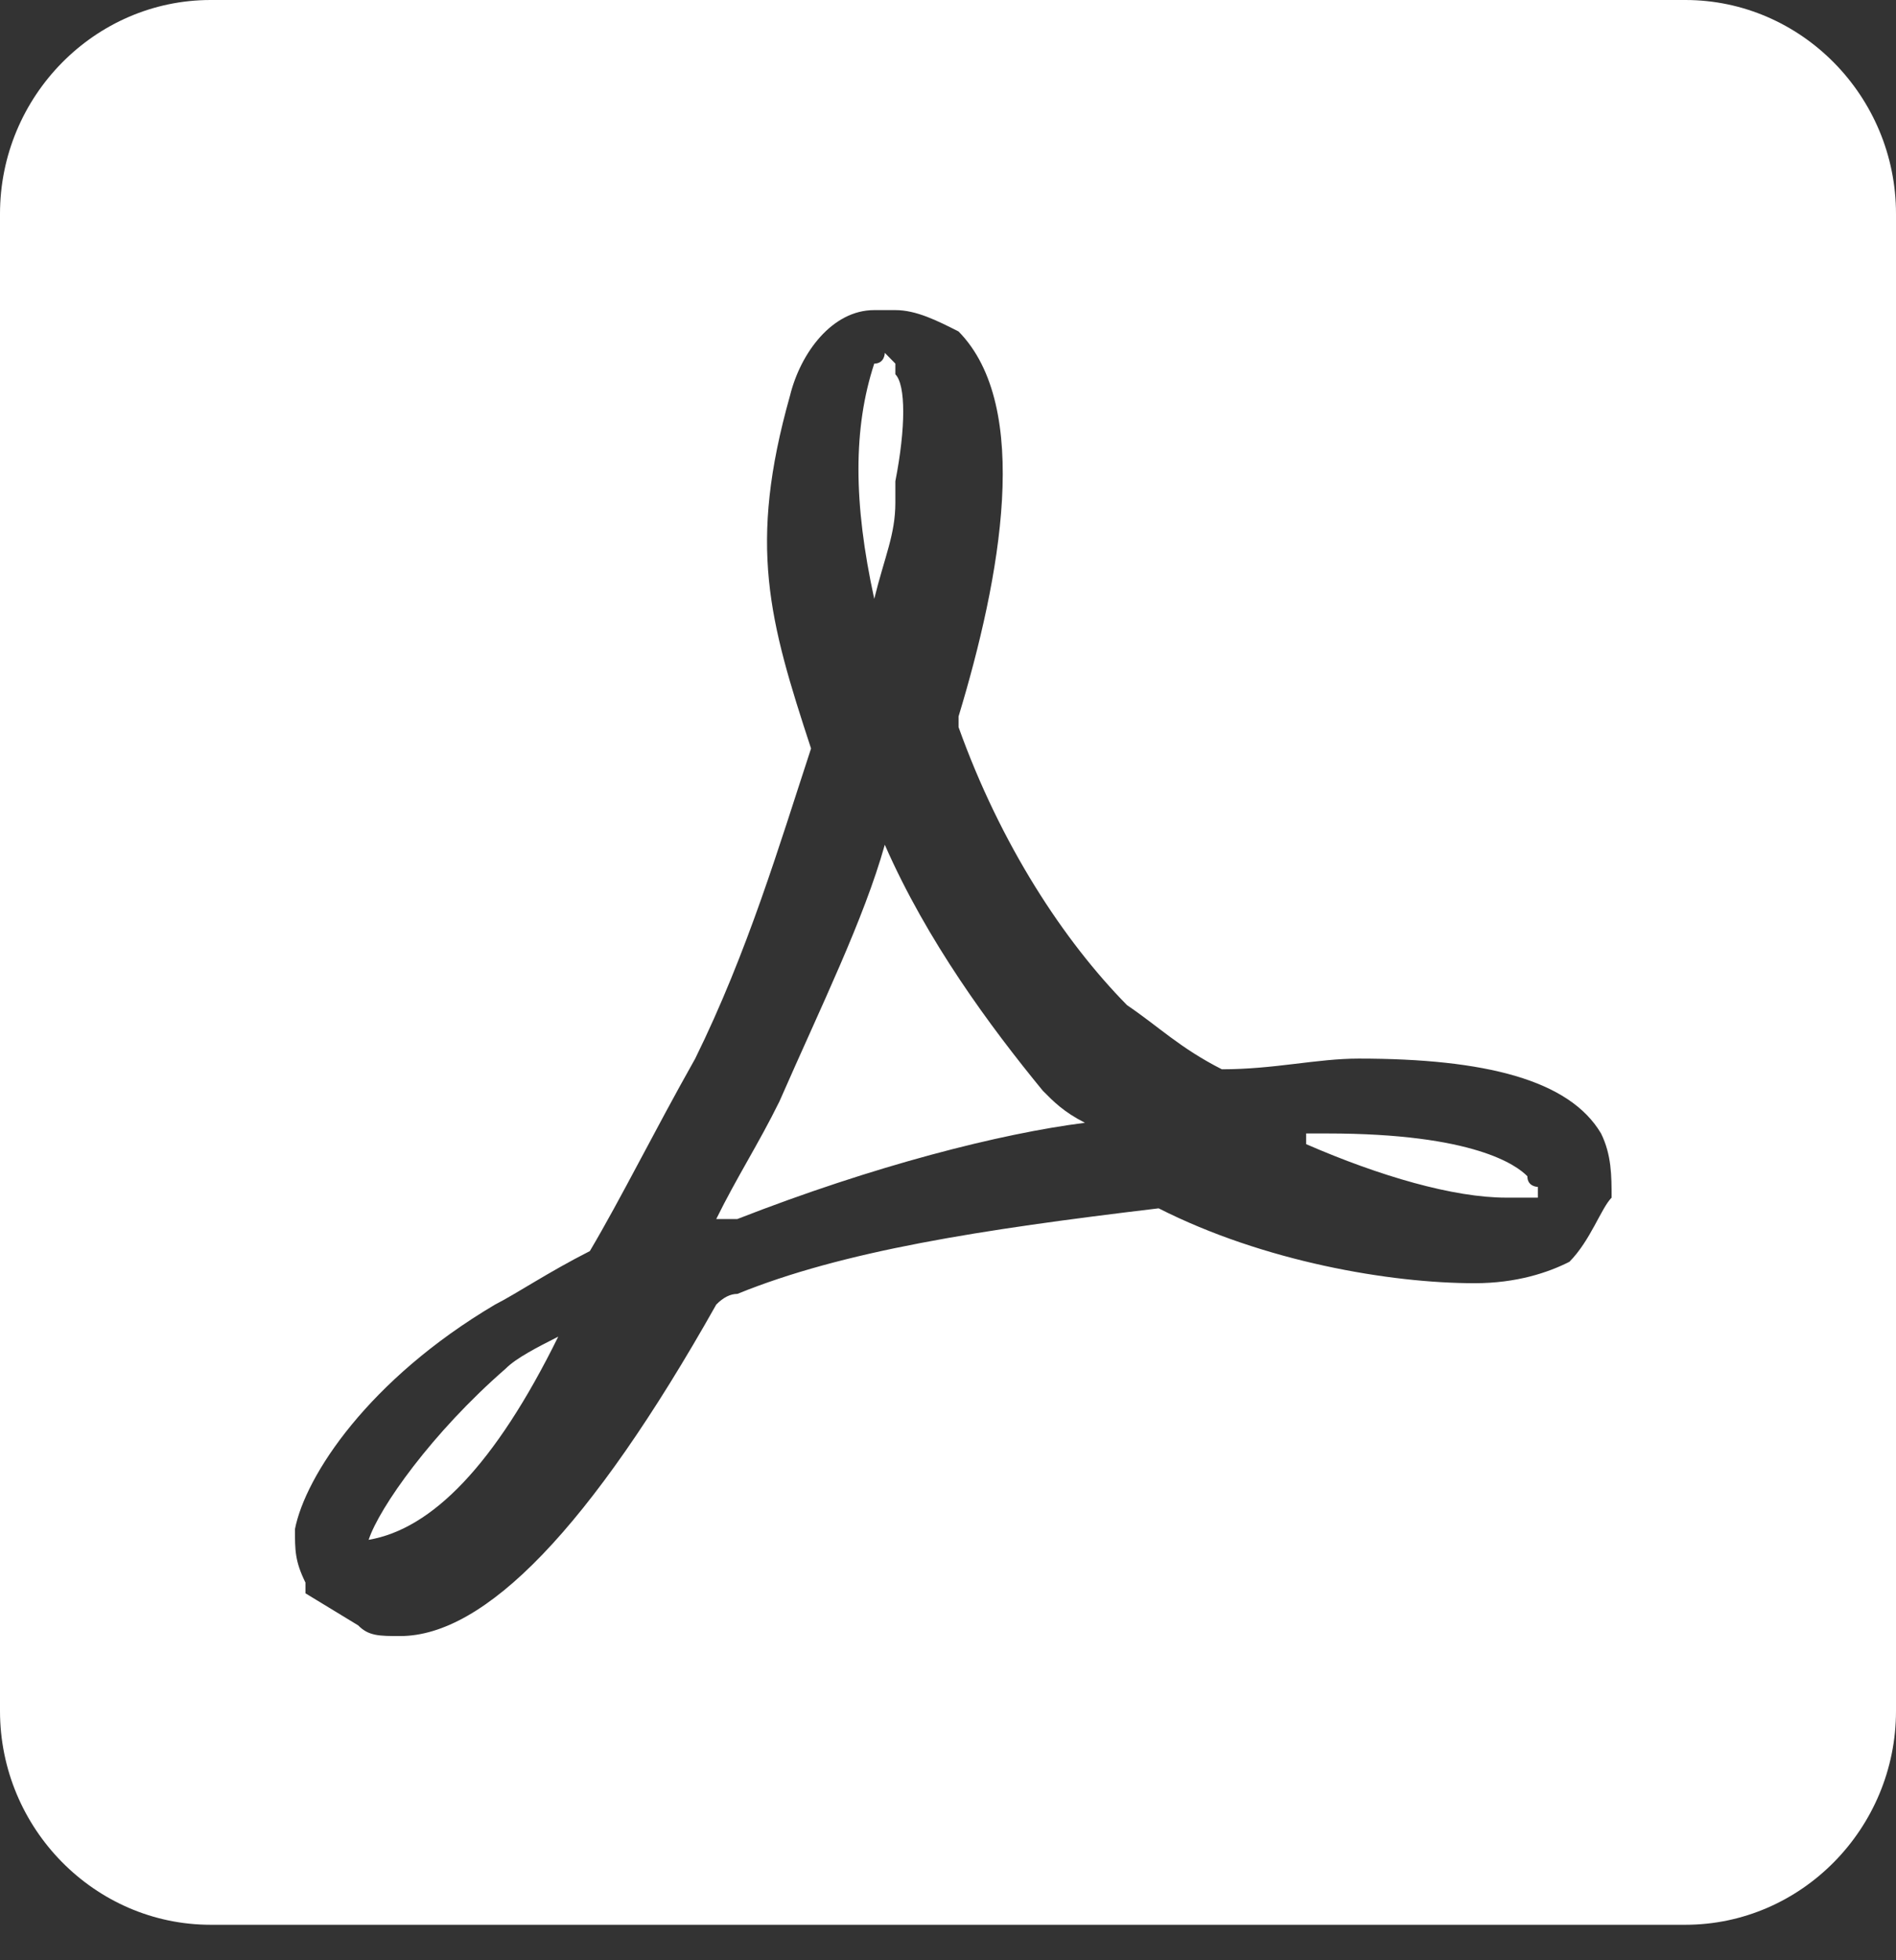
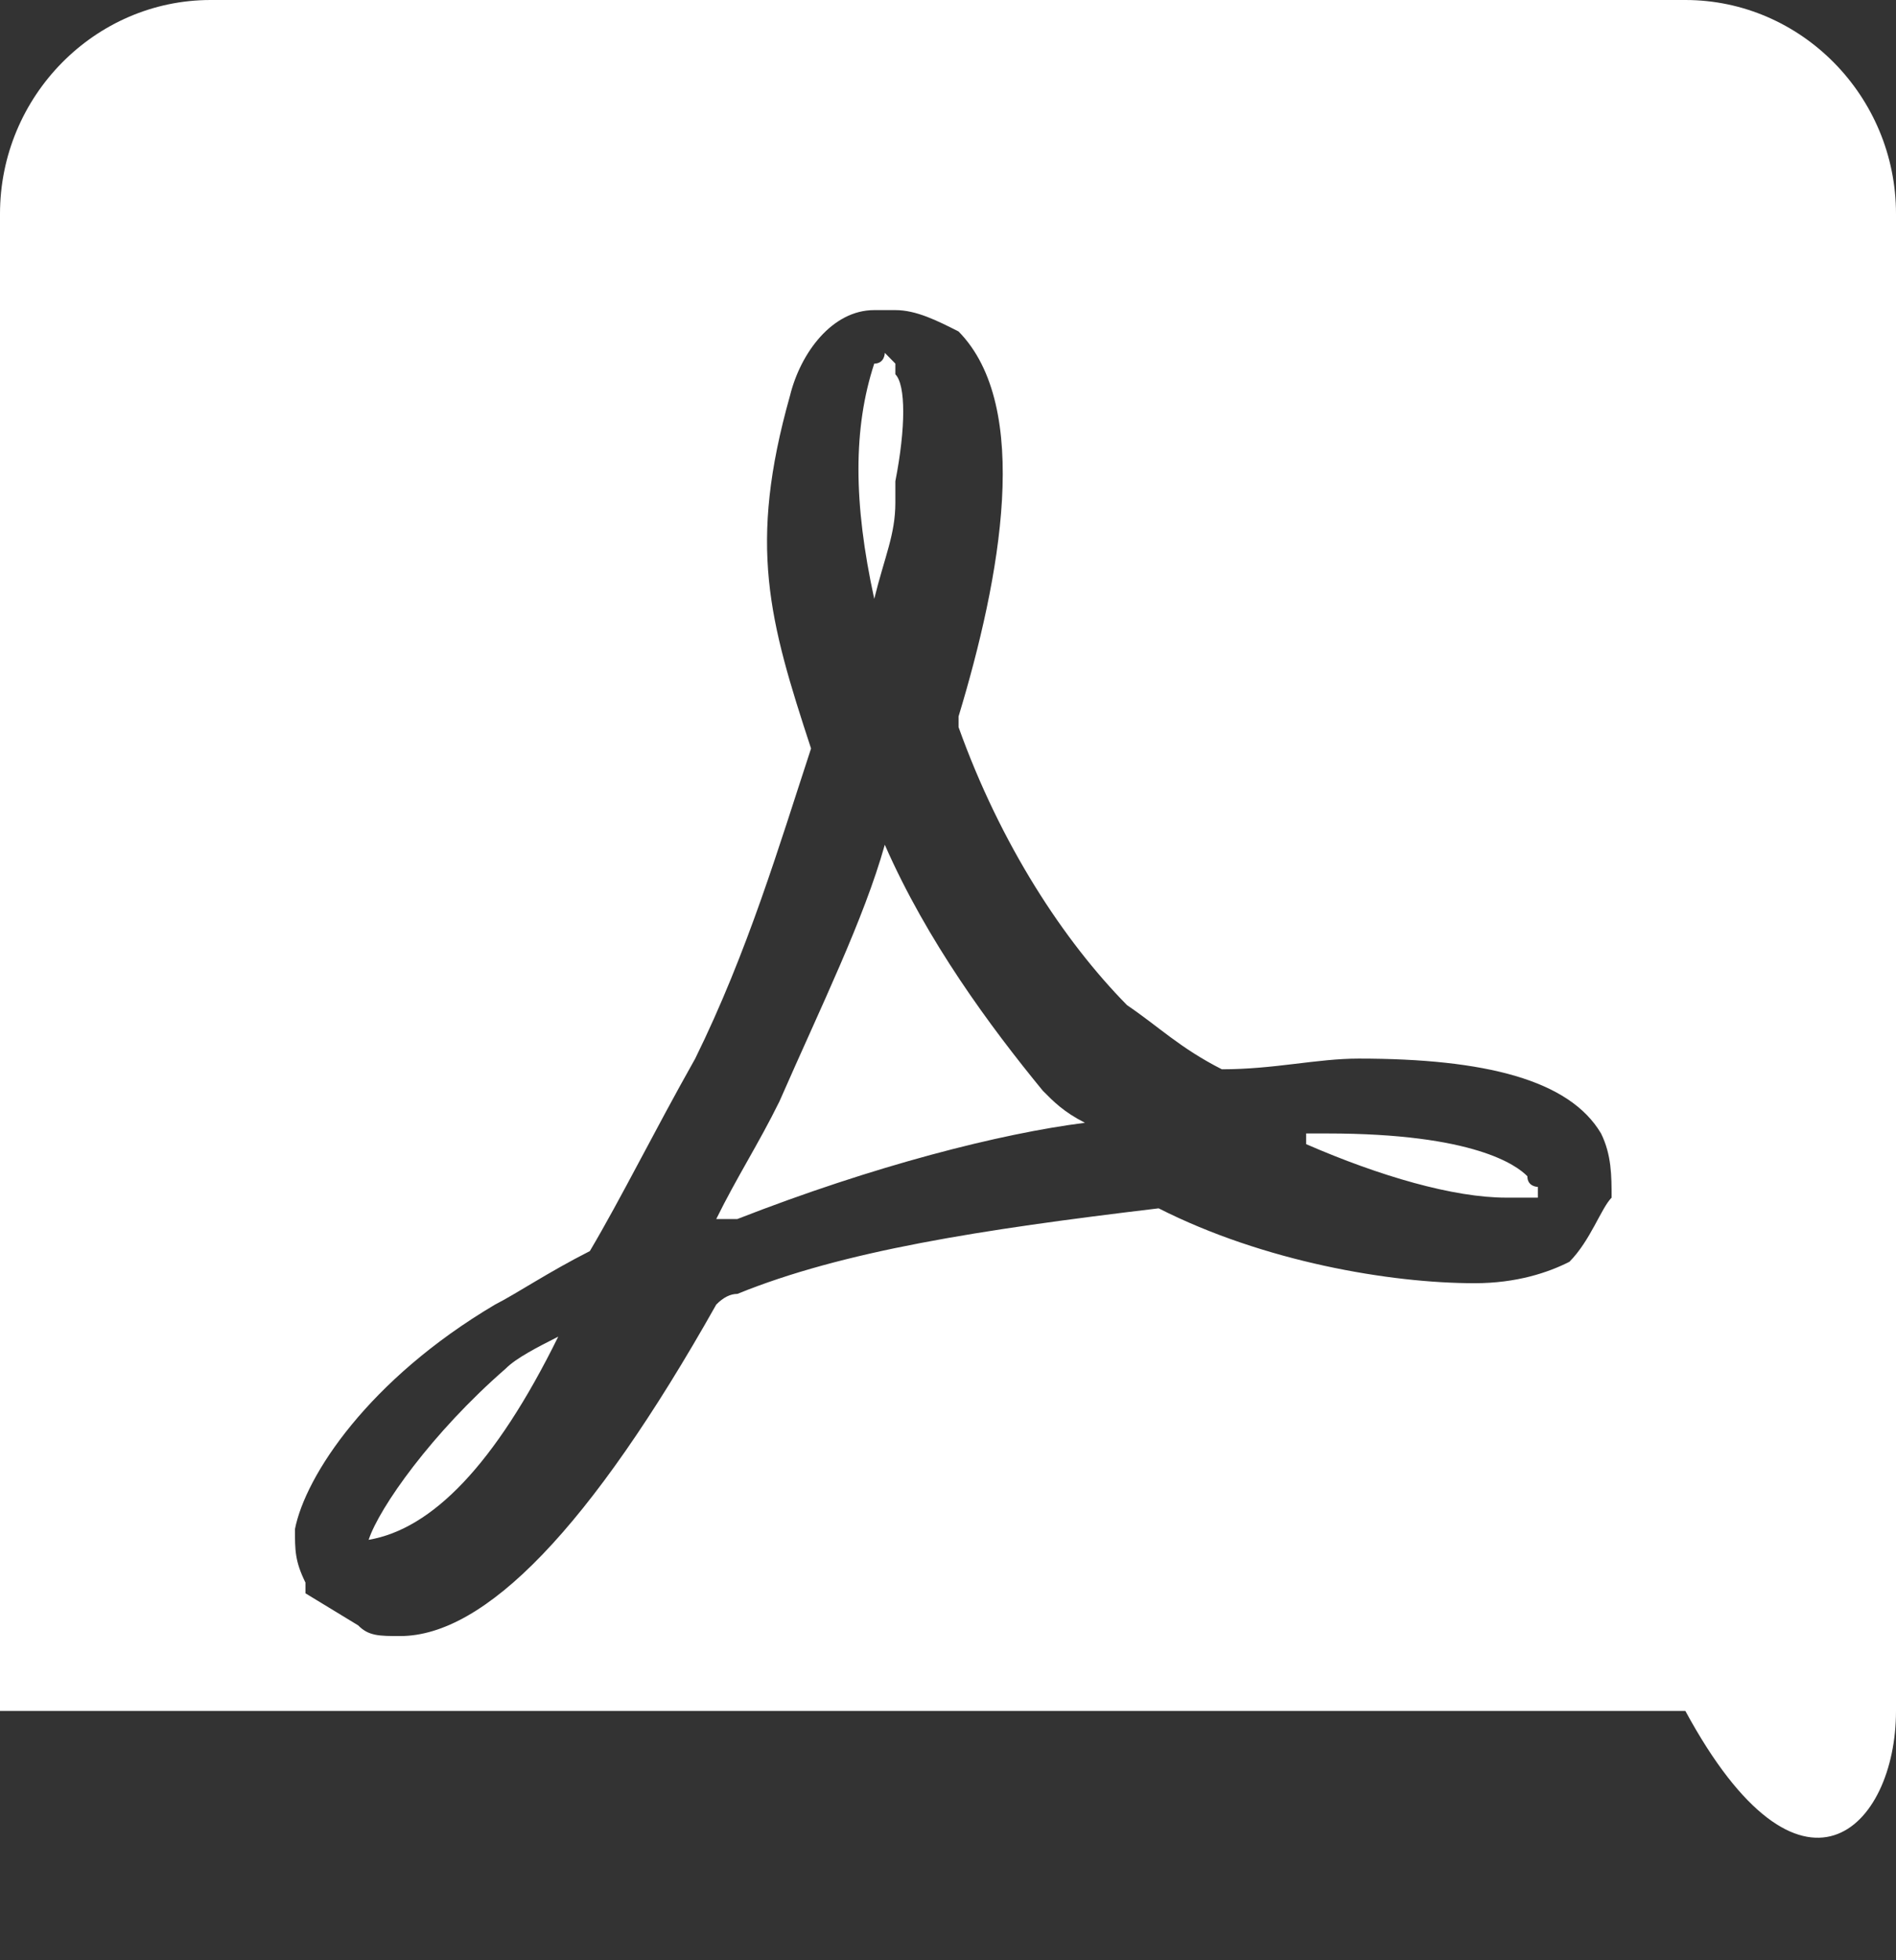
<svg xmlns="http://www.w3.org/2000/svg" width="30" height="31" viewBox="0 0 30 31" fill="none">
  <rect x="0" y="0" width="30" height="31" fill="#333333" stroke="none" />
-   <path d="M13.833 9.47C13.944 9.47 13.944 9.47 13.833 9.47C14 8.793 14.167 8.455 14.167 7.948V7.61C14.333 6.764 14.333 6.088 14.167 5.919V5.75L14 5.58C14 5.58 14 5.75 13.833 5.75C13.5 6.764 13.5 7.948 13.833 9.47ZM8.833 21.138C8.5 21.307 8.167 21.476 8 21.645C6.833 22.66 6 23.844 5.833 24.351C6.833 24.182 7.833 23.167 8.833 21.138C8.944 21.138 8.944 21.138 8.833 21.138ZM24.167 18.601C24 18.432 23.333 17.925 21 17.925H20.667V18.094C21.833 18.601 23 18.94 23.833 18.94H24.333V18.77C24.333 18.77 24.167 18.77 24.167 18.601ZM26.667 0H3.333C1.5 0 0 1.522 0 3.382V27.057C0 28.917 1.5 30.439 3.333 30.439H26.667C28.5 30.439 30 28.917 30 27.057V3.382C30 1.522 28.5 0 26.667 0ZM24.833 19.954C24.5 20.123 24 20.293 23.333 20.293C22 20.293 20 19.954 18.333 19.109C15.5 19.447 13.333 19.785 11.667 20.462C11.556 20.462 11.444 20.518 11.333 20.631C9.333 24.182 7.667 25.873 6.333 25.873C6 25.873 5.833 25.873 5.667 25.704L4.833 25.197V25.027C4.667 24.689 4.667 24.52 4.667 24.182C4.833 23.336 5.833 21.814 7.833 20.631C8.167 20.462 8.667 20.123 9.333 19.785C9.833 18.94 10.333 17.925 11 16.741C11.833 15.05 12.333 13.359 12.833 11.837C12.167 9.808 11.833 8.624 12.5 6.257C12.667 5.58 13.167 4.904 13.833 4.904H14.167C14.5 4.904 14.833 5.073 15.167 5.242C16.333 6.426 15.833 9.132 15.167 11.33V11.499C15.833 13.359 16.833 14.881 17.833 15.896C18.333 16.234 18.667 16.572 19.333 16.91C20.167 16.91 20.833 16.741 21.5 16.741C23.5 16.741 24.833 17.079 25.333 17.925C25.5 18.263 25.5 18.601 25.5 18.94C25.333 19.109 25.167 19.616 24.833 19.954ZM14 13.359C13.667 14.543 13 15.896 12.333 17.418C12 18.094 11.667 18.601 11.333 19.278H11.667C13.833 18.432 15.833 17.925 17.167 17.756C16.833 17.587 16.667 17.418 16.5 17.249C15.667 16.234 14.667 14.881 14 13.359Z" fill="white" />
+   <path d="M13.833 9.47C13.944 9.47 13.944 9.47 13.833 9.47C14 8.793 14.167 8.455 14.167 7.948V7.61C14.333 6.764 14.333 6.088 14.167 5.919V5.75L14 5.58C14 5.58 14 5.75 13.833 5.75C13.5 6.764 13.5 7.948 13.833 9.47ZM8.833 21.138C8.5 21.307 8.167 21.476 8 21.645C6.833 22.66 6 23.844 5.833 24.351C6.833 24.182 7.833 23.167 8.833 21.138C8.944 21.138 8.944 21.138 8.833 21.138ZM24.167 18.601C24 18.432 23.333 17.925 21 17.925H20.667V18.094C21.833 18.601 23 18.94 23.833 18.94H24.333V18.77C24.333 18.77 24.167 18.77 24.167 18.601ZM26.667 0H3.333C1.5 0 0 1.522 0 3.382V27.057H26.667C28.5 30.439 30 28.917 30 27.057V3.382C30 1.522 28.5 0 26.667 0ZM24.833 19.954C24.5 20.123 24 20.293 23.333 20.293C22 20.293 20 19.954 18.333 19.109C15.5 19.447 13.333 19.785 11.667 20.462C11.556 20.462 11.444 20.518 11.333 20.631C9.333 24.182 7.667 25.873 6.333 25.873C6 25.873 5.833 25.873 5.667 25.704L4.833 25.197V25.027C4.667 24.689 4.667 24.52 4.667 24.182C4.833 23.336 5.833 21.814 7.833 20.631C8.167 20.462 8.667 20.123 9.333 19.785C9.833 18.94 10.333 17.925 11 16.741C11.833 15.05 12.333 13.359 12.833 11.837C12.167 9.808 11.833 8.624 12.5 6.257C12.667 5.58 13.167 4.904 13.833 4.904H14.167C14.5 4.904 14.833 5.073 15.167 5.242C16.333 6.426 15.833 9.132 15.167 11.33V11.499C15.833 13.359 16.833 14.881 17.833 15.896C18.333 16.234 18.667 16.572 19.333 16.91C20.167 16.91 20.833 16.741 21.5 16.741C23.5 16.741 24.833 17.079 25.333 17.925C25.5 18.263 25.5 18.601 25.5 18.94C25.333 19.109 25.167 19.616 24.833 19.954ZM14 13.359C13.667 14.543 13 15.896 12.333 17.418C12 18.094 11.667 18.601 11.333 19.278H11.667C13.833 18.432 15.833 17.925 17.167 17.756C16.833 17.587 16.667 17.418 16.5 17.249C15.667 16.234 14.667 14.881 14 13.359Z" fill="white" />
</svg>